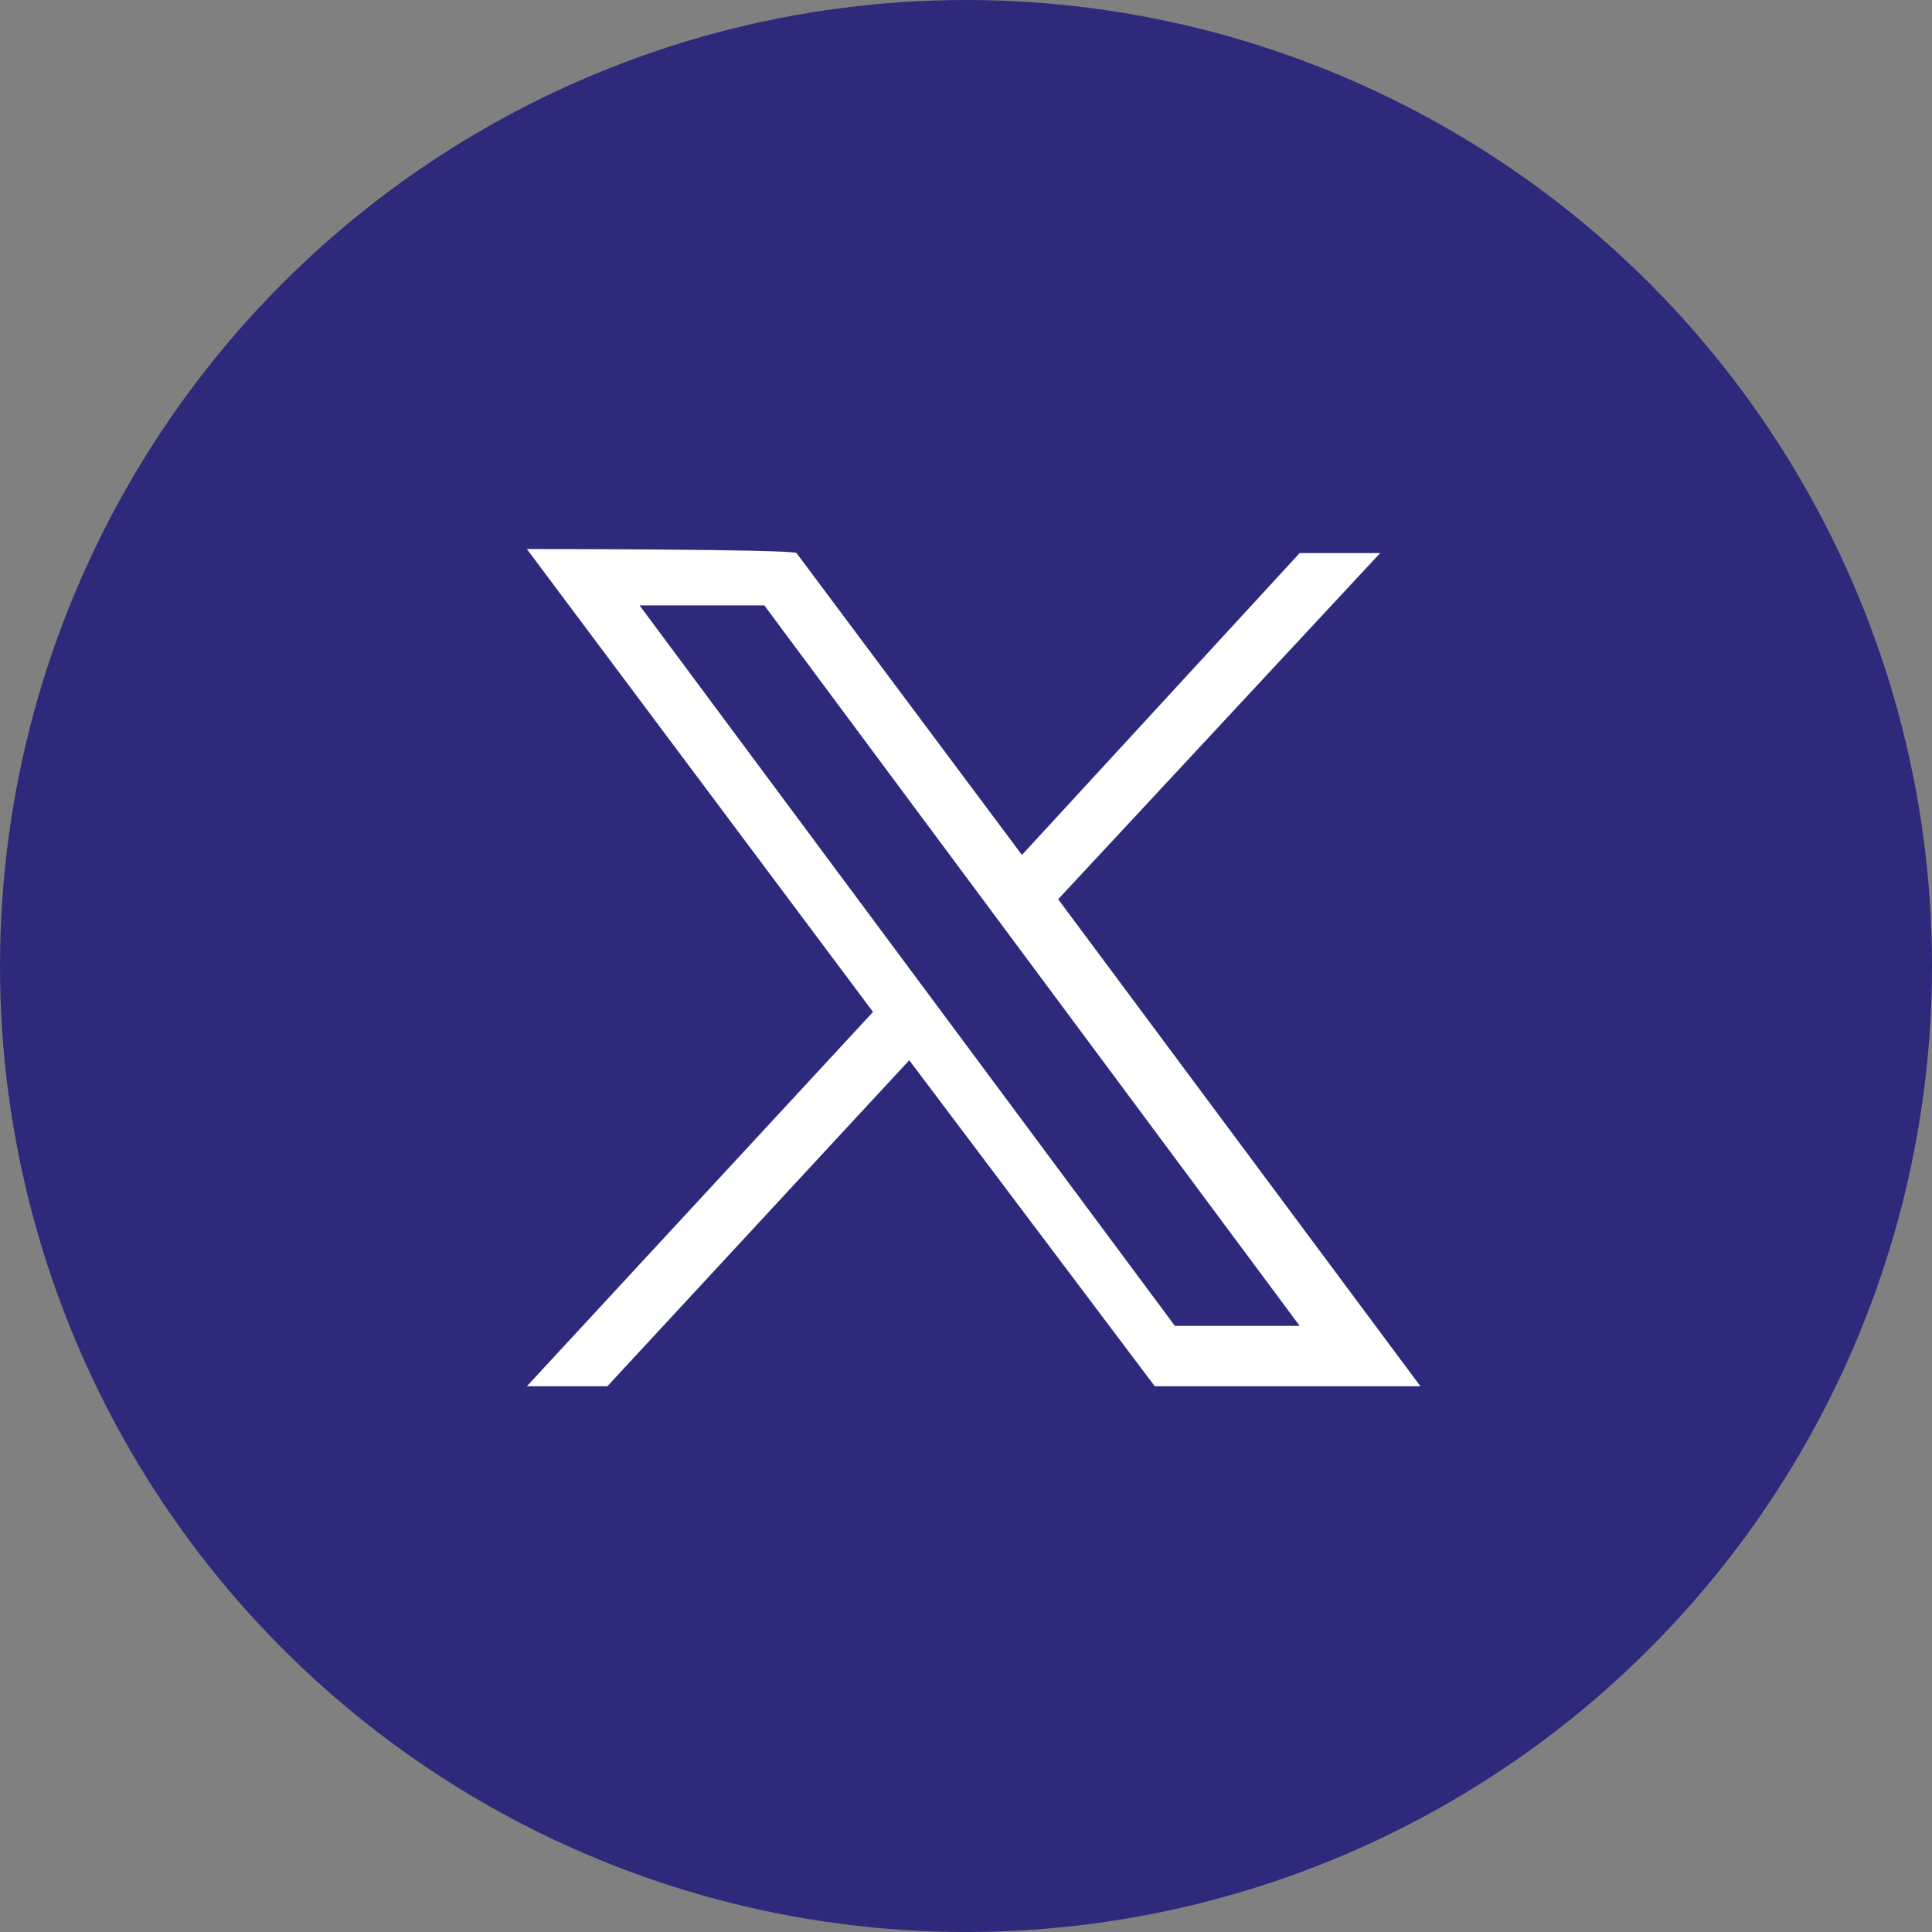
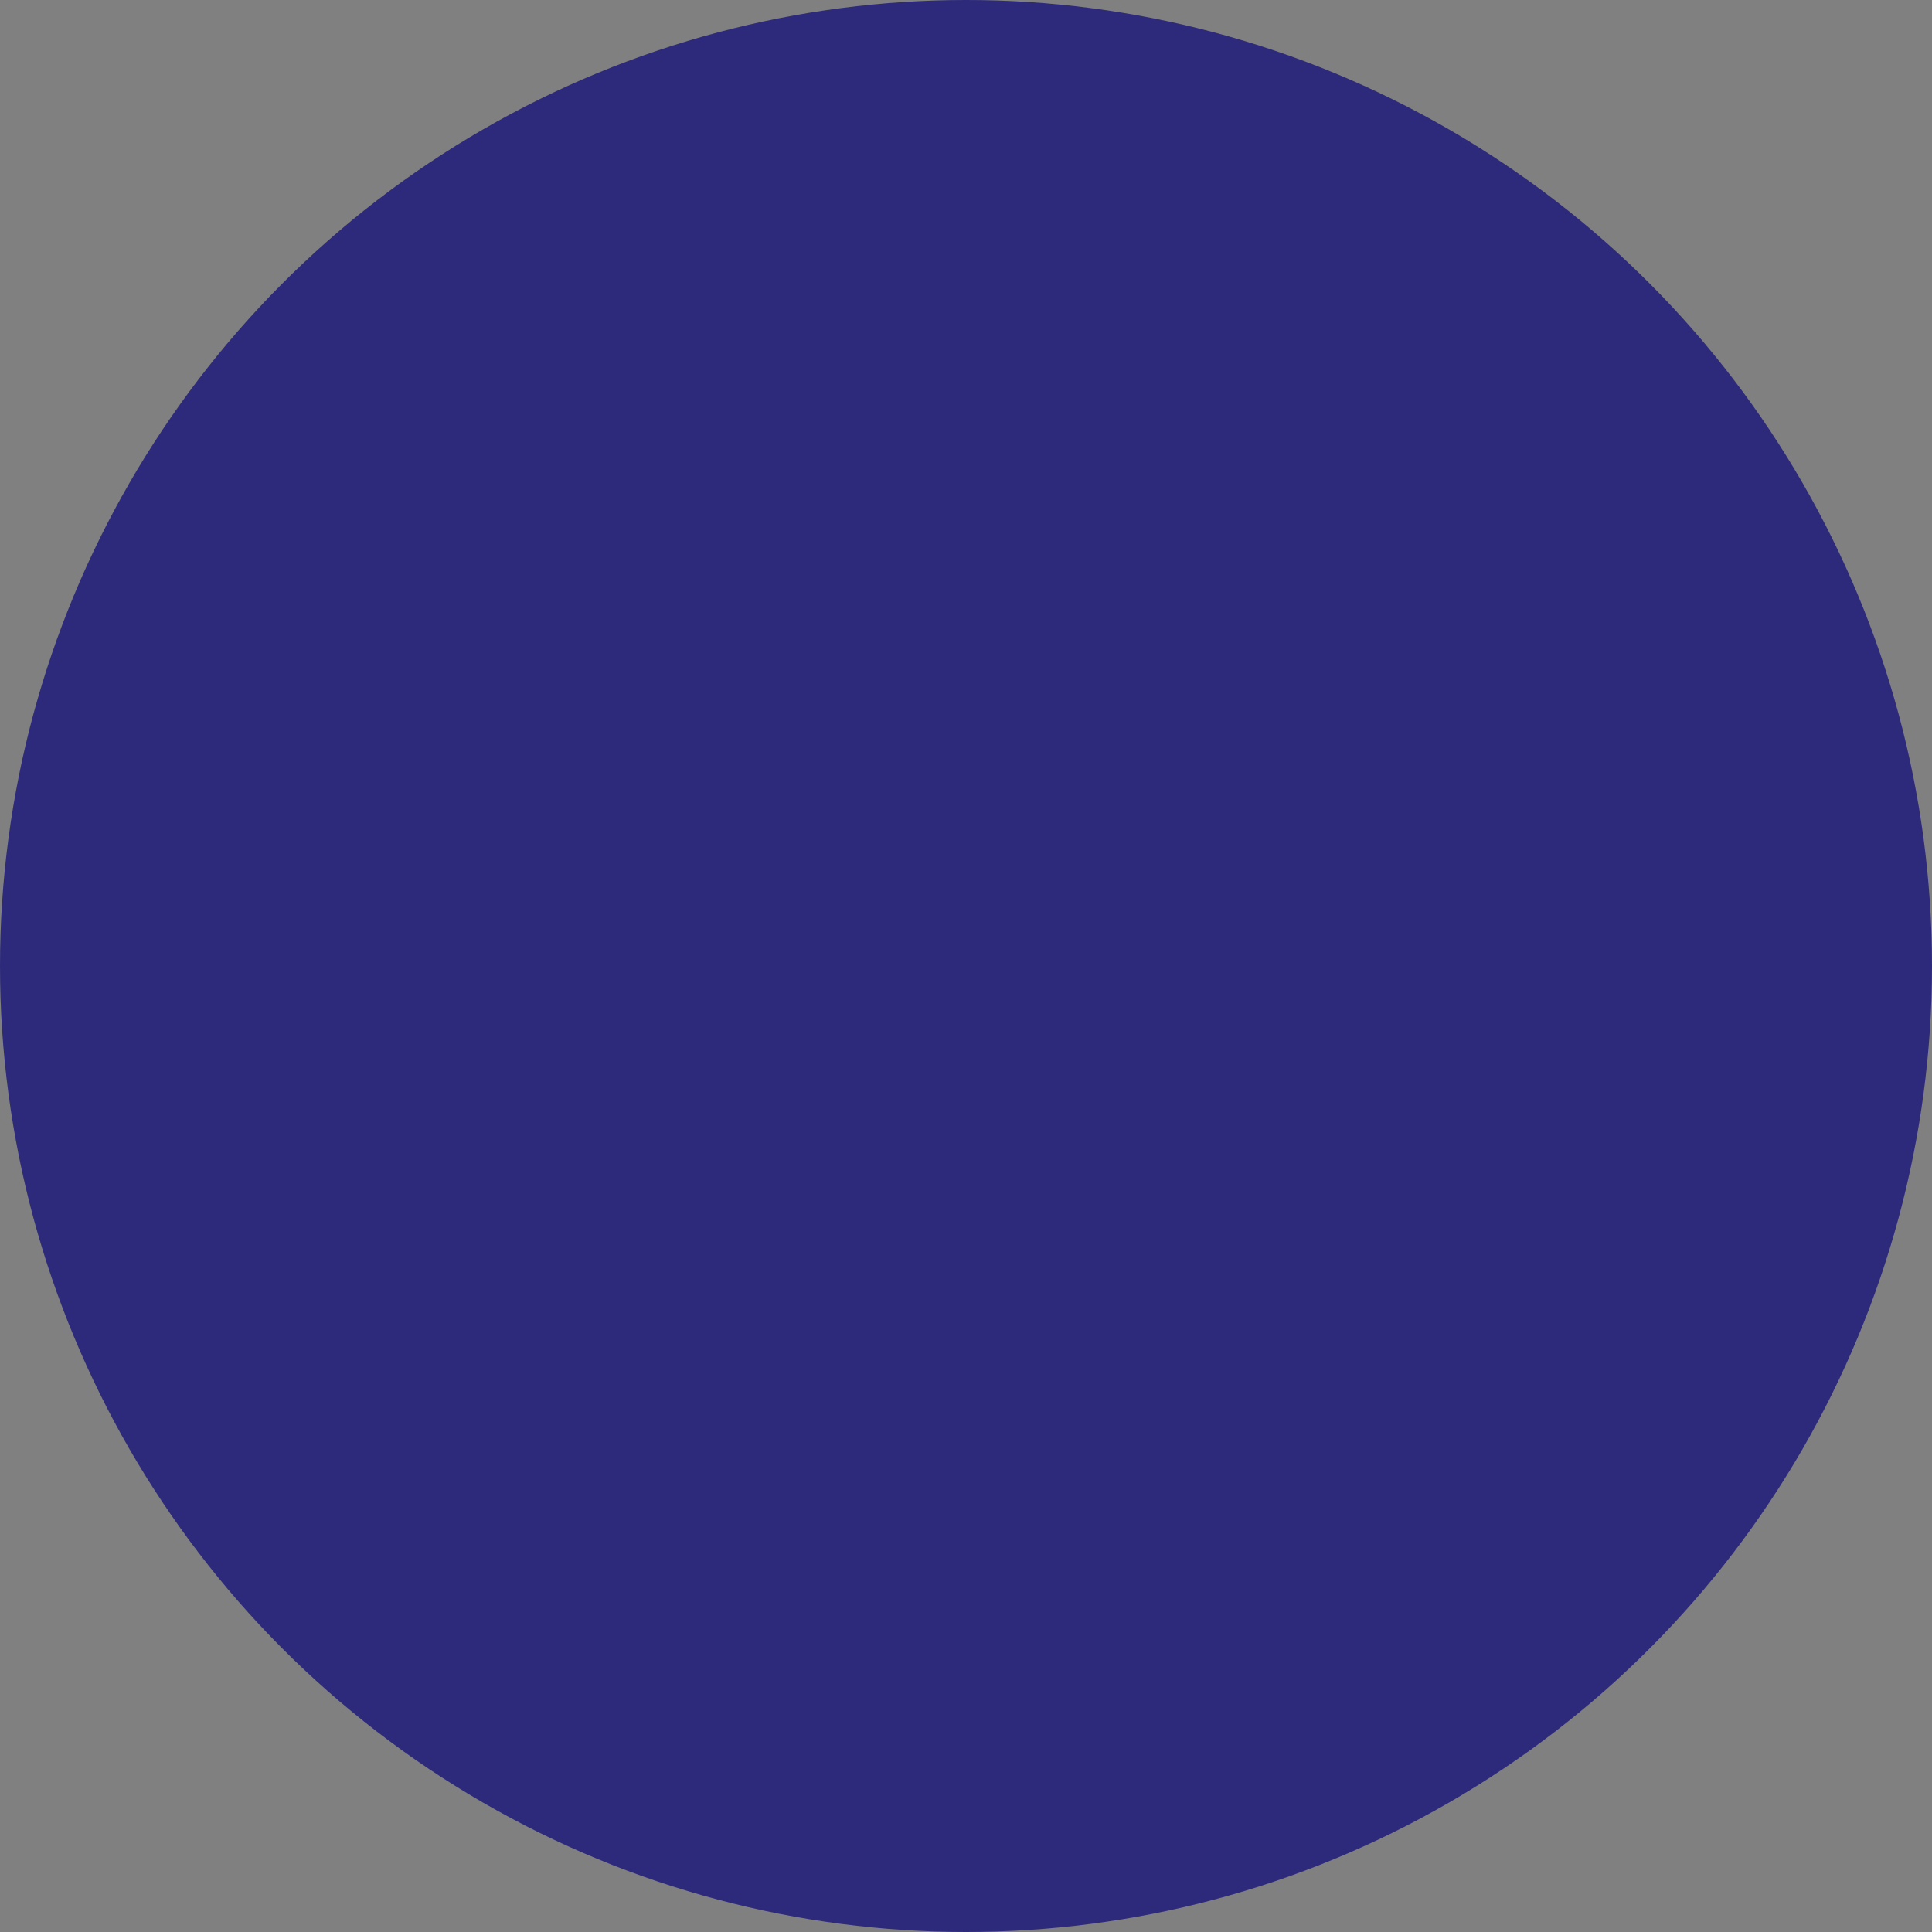
<svg xmlns="http://www.w3.org/2000/svg" version="1.1" id="Layer_1" x="0px" y="0px" viewBox="0 0 48 48" style="enable-background:new 0 0 48 48;" xml:space="preserve">
  <rect x="0" y="0" width="48" height="48" fill="#808080" stroke="none" />
  <style type="text/css">
	.st0{fill:#2D2A7B;}
	.st1{fill:#FFFFFF;}
</style>
  <circle class="st0" cx="24" cy="24" r="24" />
  <g id="layer1" transform="translate(52.39,-25.059)">
-     <path id="path1009" class="st1" d="M-39.3,38.7l8.6,11.5l-8.6,9.3h2l7.5-8.1l6.1,8.1h6.6l-9-12.1l8-8.6h-2l-6.9,7.5l-5.6-7.5   C-32.7,38.7-39.3,38.7-39.3,38.7z M-36.5,40.1h3.1L-20.1,58h-3.1L-36.5,40.1z" />
-   </g>
+     </g>
</svg>